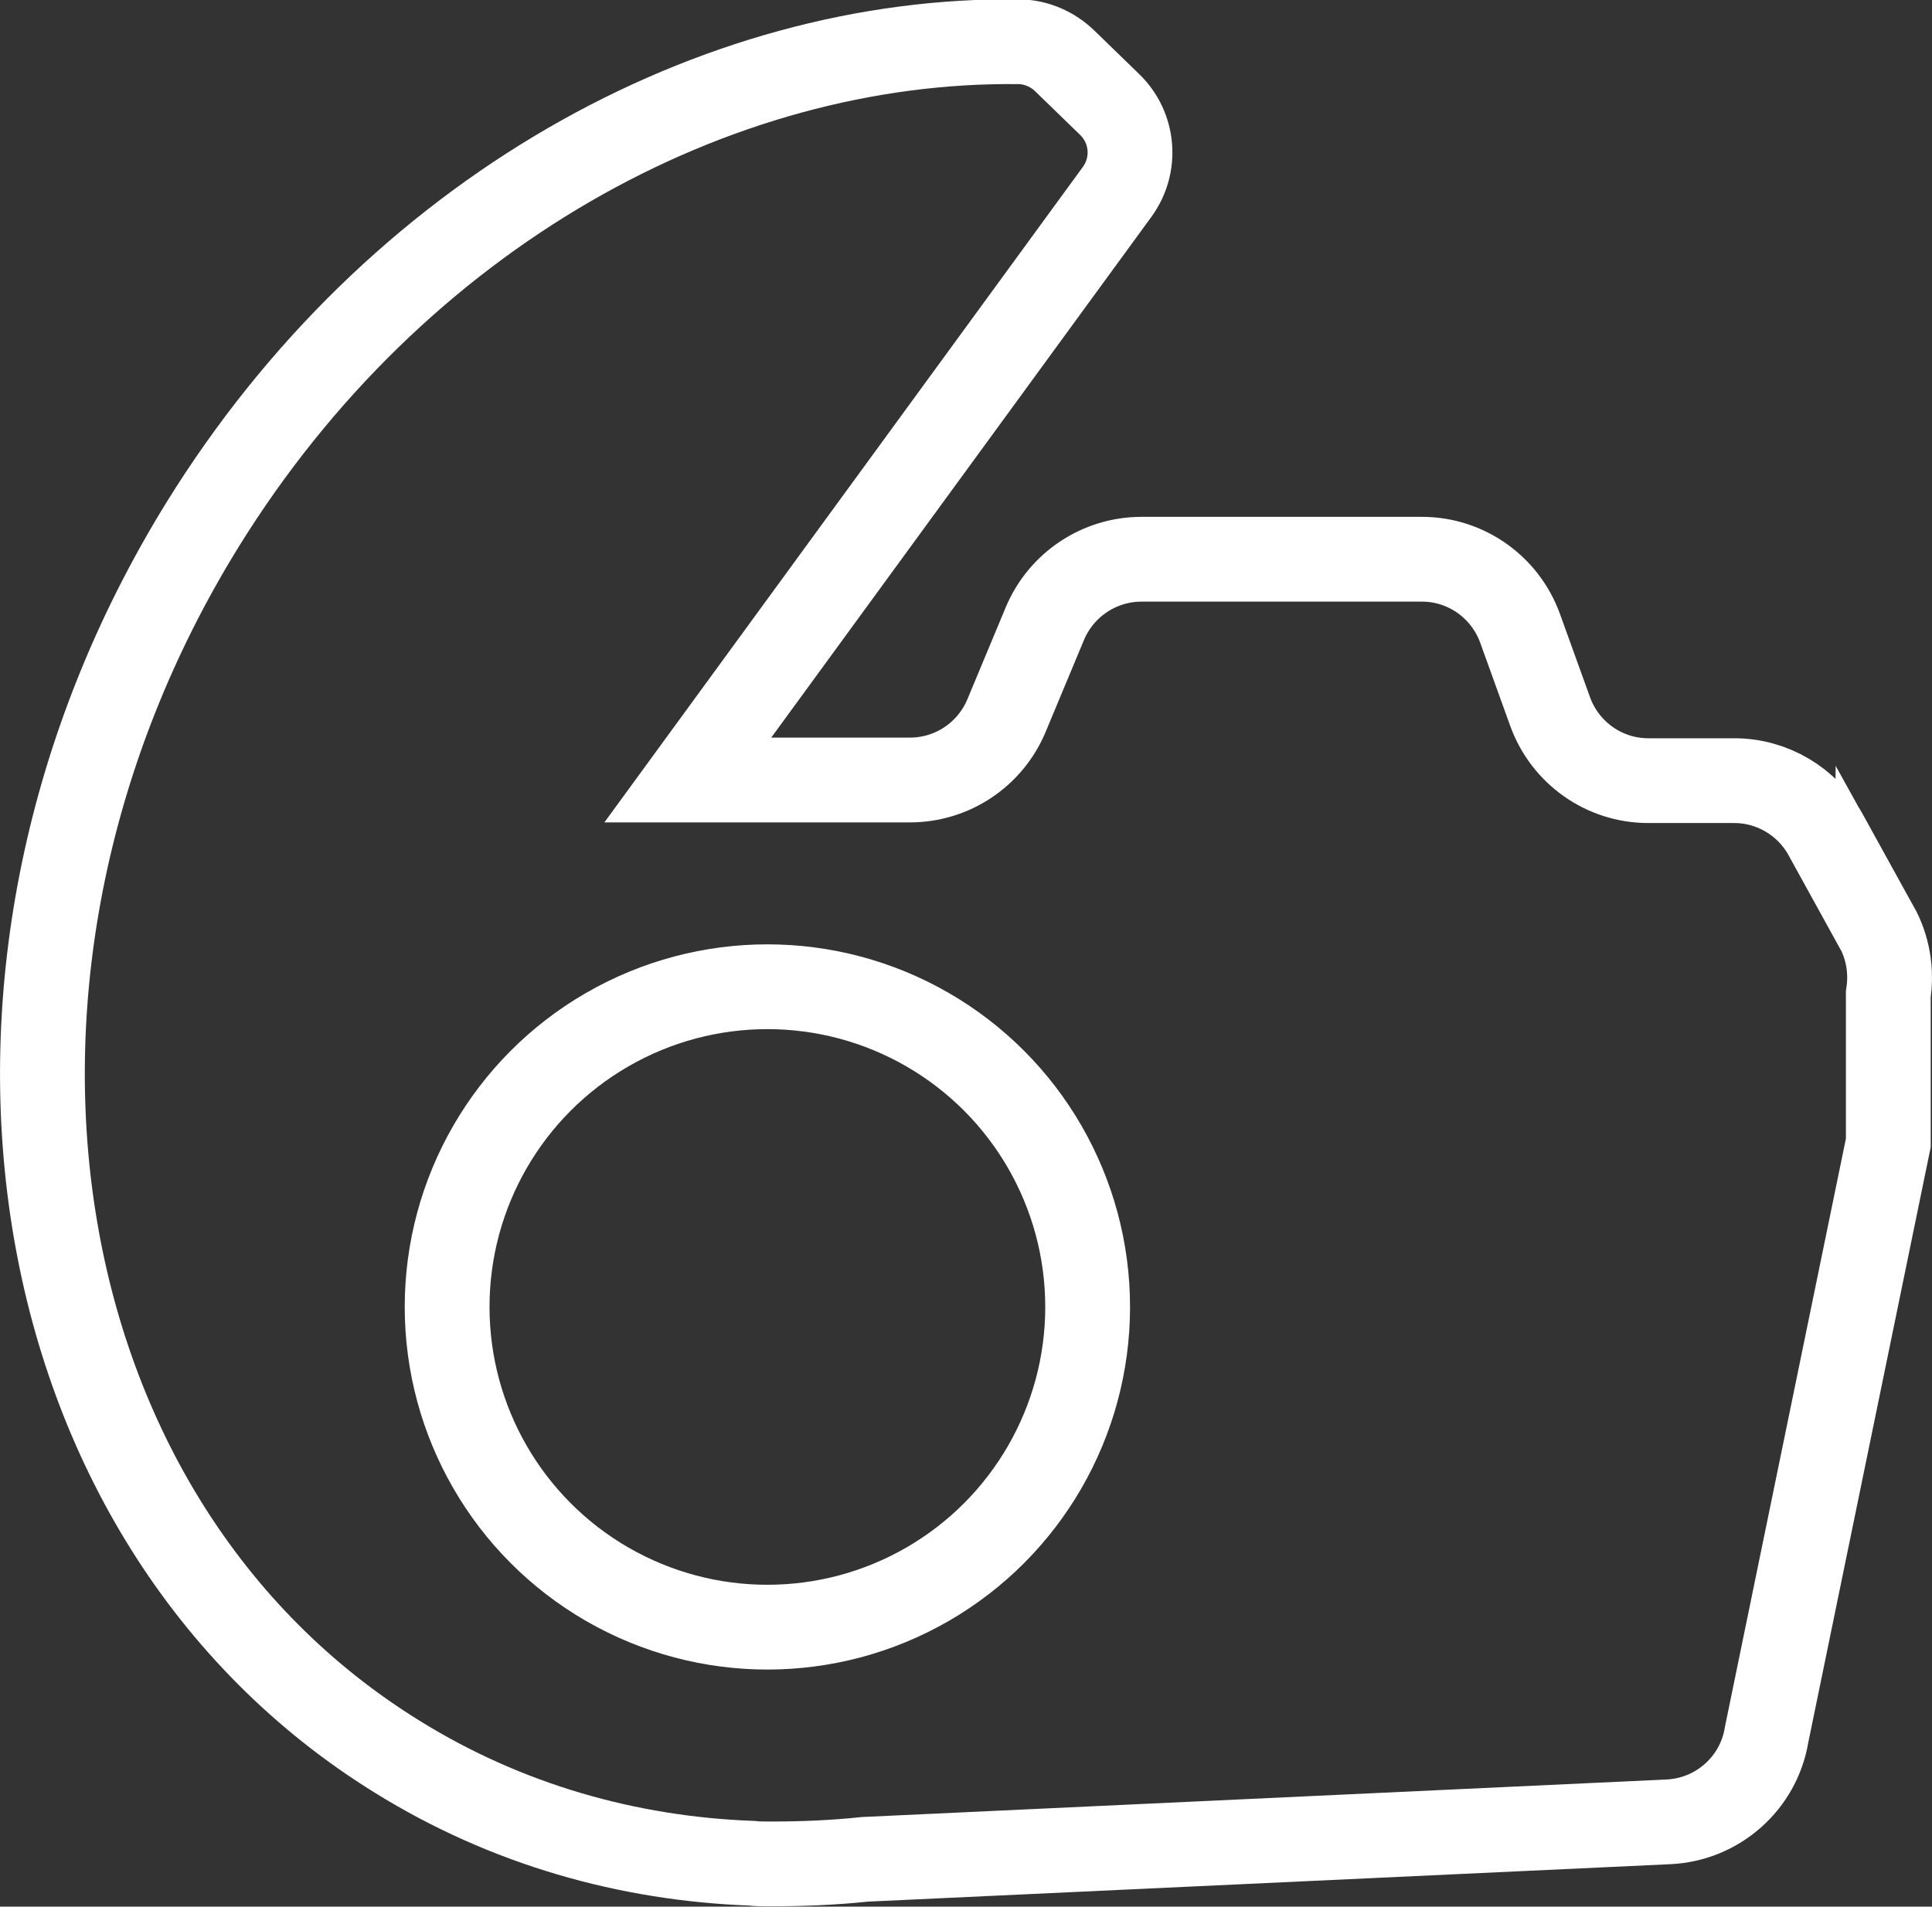
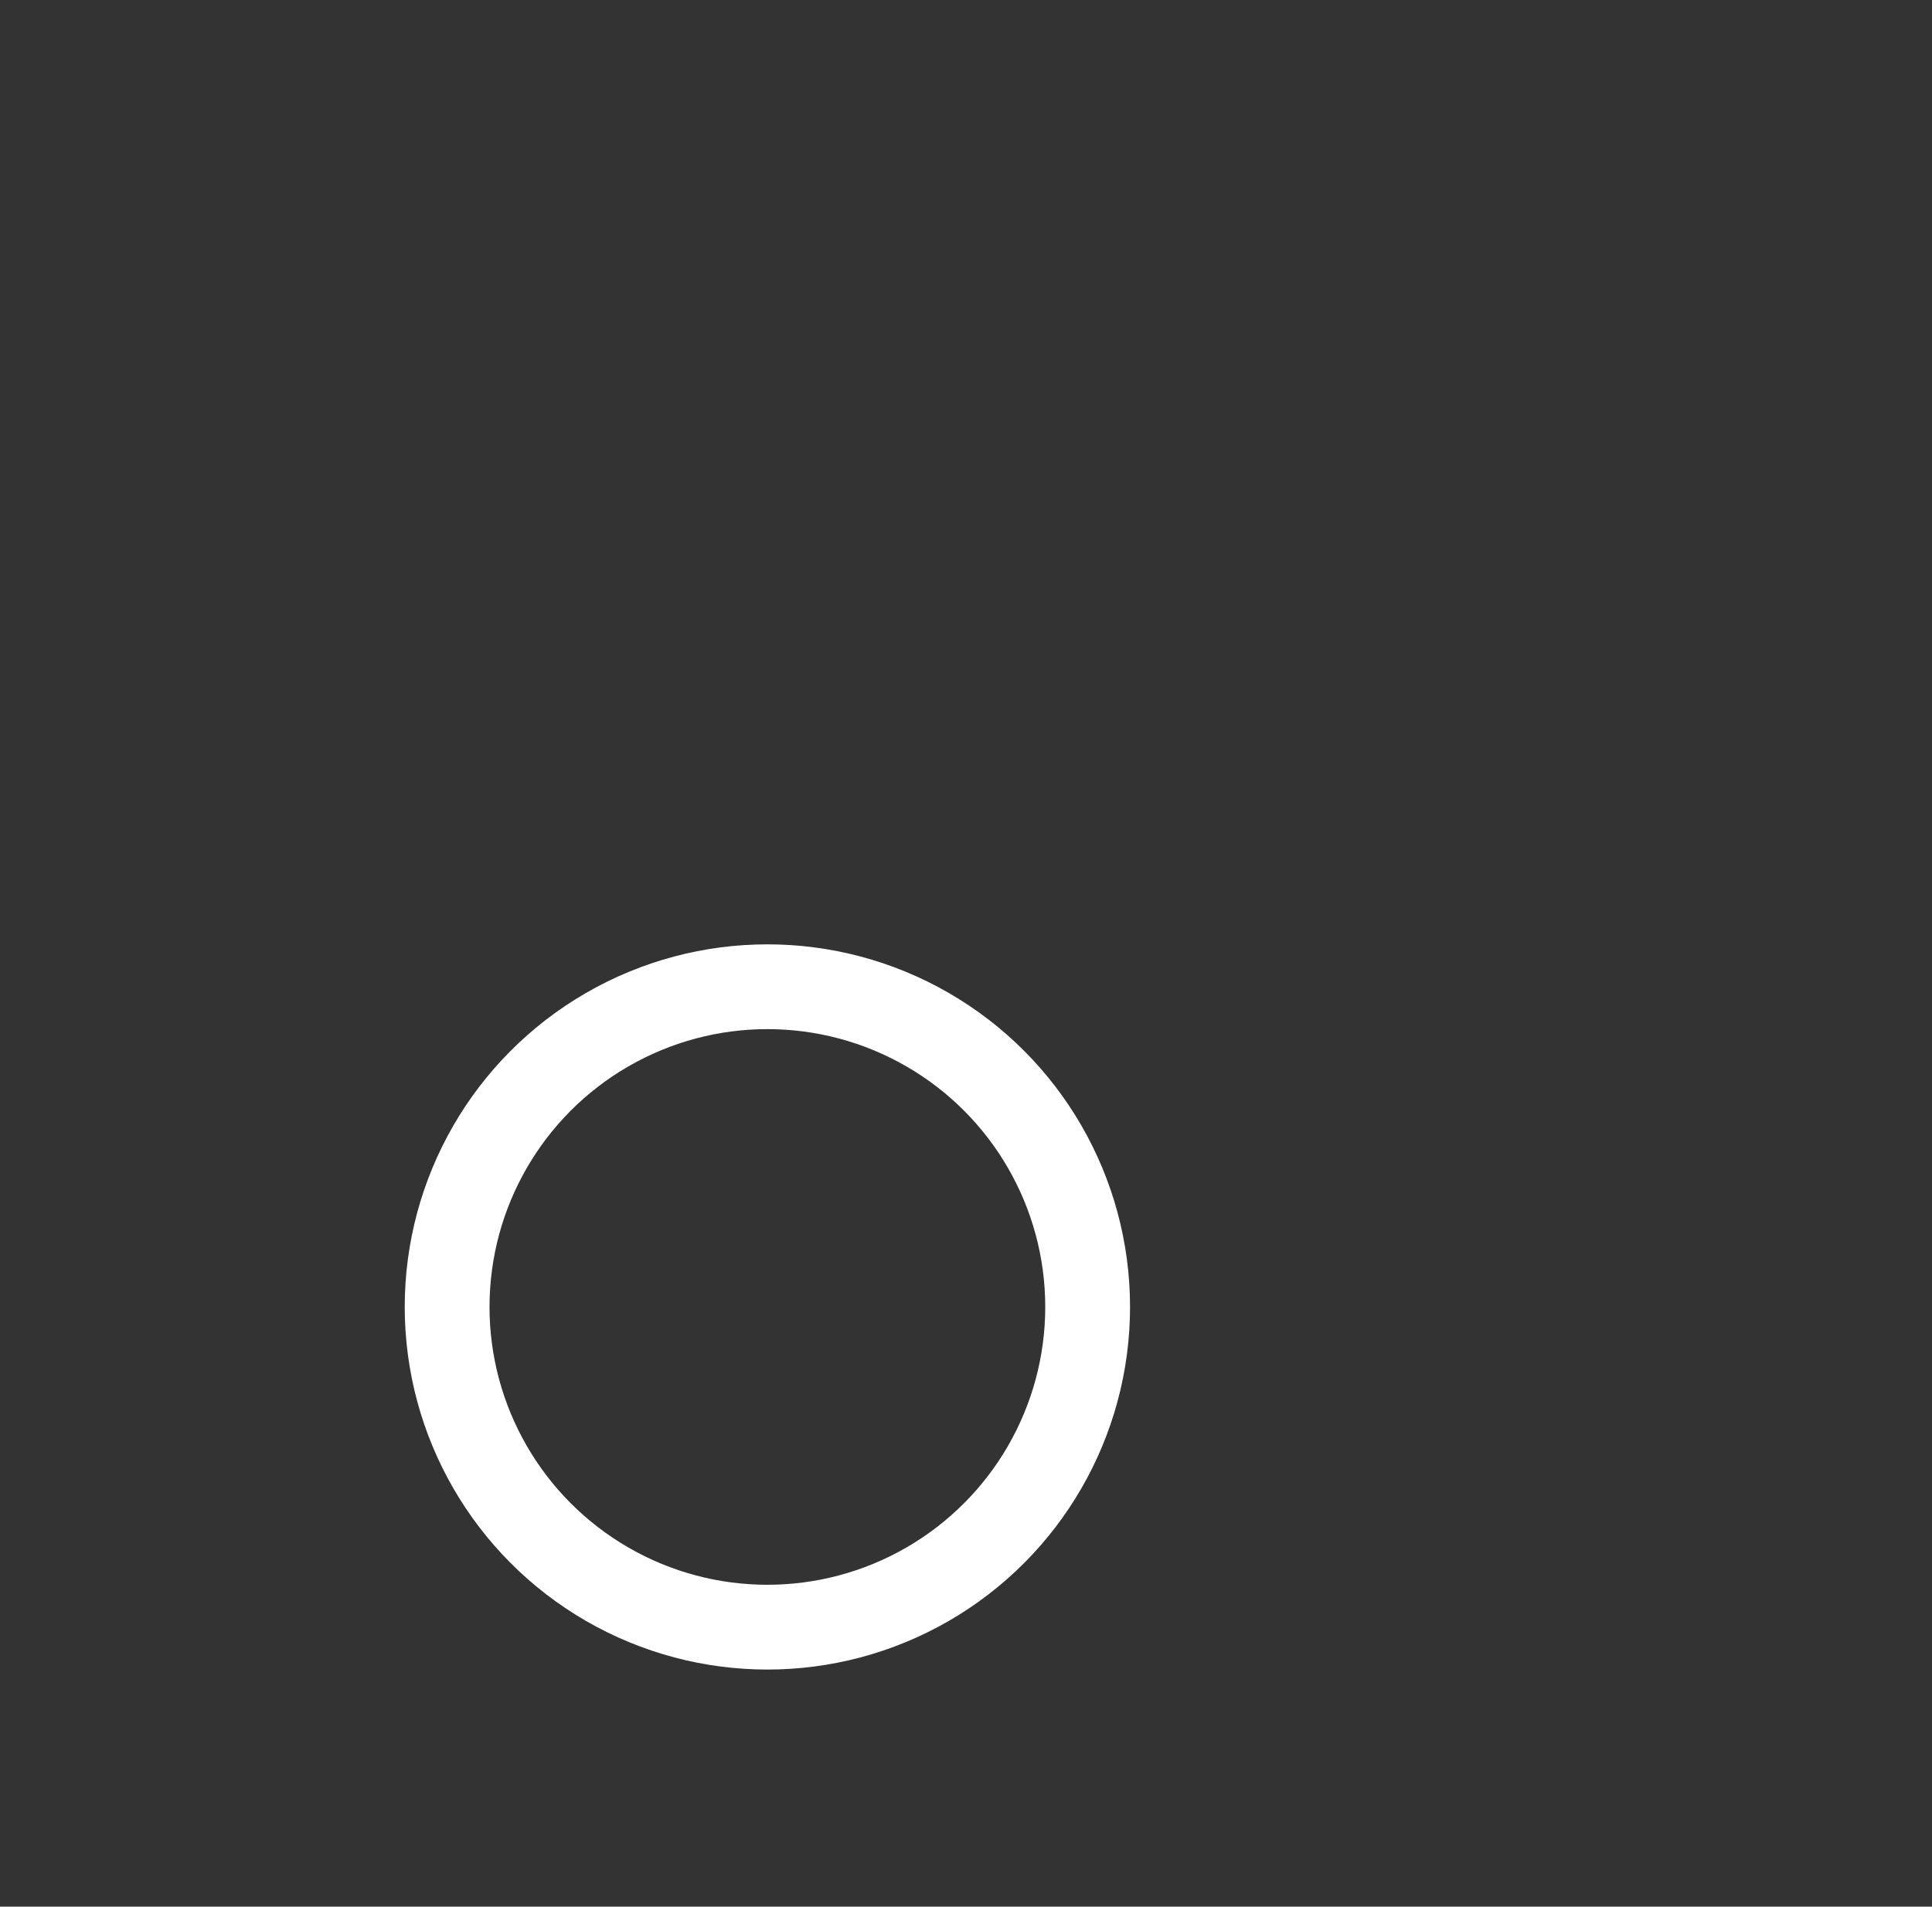
<svg xmlns="http://www.w3.org/2000/svg" id="b" viewBox="0 0 59.24 58.47">
  <rect x="0" y="0" width="59.24" height="58.47" fill="#333333" stroke="none" />
  <g id="c">
-     <path d="m57.54,28.43l-1.56-2.83c-.56-1.02-1.64-1.66-2.8-1.66h-2.64c-1.35,0-2.55-.85-3.01-2.12l-.92-2.55c-.46-1.27-1.66-2.12-3.01-2.12h-8.6c-1.29,0-2.46.78-2.96,1.97l-1.18,2.83c-.5,1.19-1.66,1.97-2.96,1.97h-6.81l13.16-18.03c.61-.83.51-1.98-.23-2.69l-1.37-1.33c-.37-.36-.87-.58-1.39-.59-9.36-.12-19.14,5.26-25.05,14.81C-2.21,29.72.47,46.64,12.19,53.88c3.34,2.07,7.06,3.12,10.86,3.26.16.02.33.02.5.02h.12c.95,0,1.9-.04,2.85-.14l24.64-1.15c1.51-.07,2.77-1.19,3.01-2.68l3.73-18.14v-4.56c.11-.71-.01-1.44-.36-2.07Z" style="fill:none; stroke:#fff; stroke-miterlimit:10; stroke-width:2.6px;" />
    <circle cx="23.53" cy="40.08" r="9.82" style="fill:none; stroke:#fff; stroke-miterlimit:10; stroke-width:2.6px;" />
  </g>
</svg>